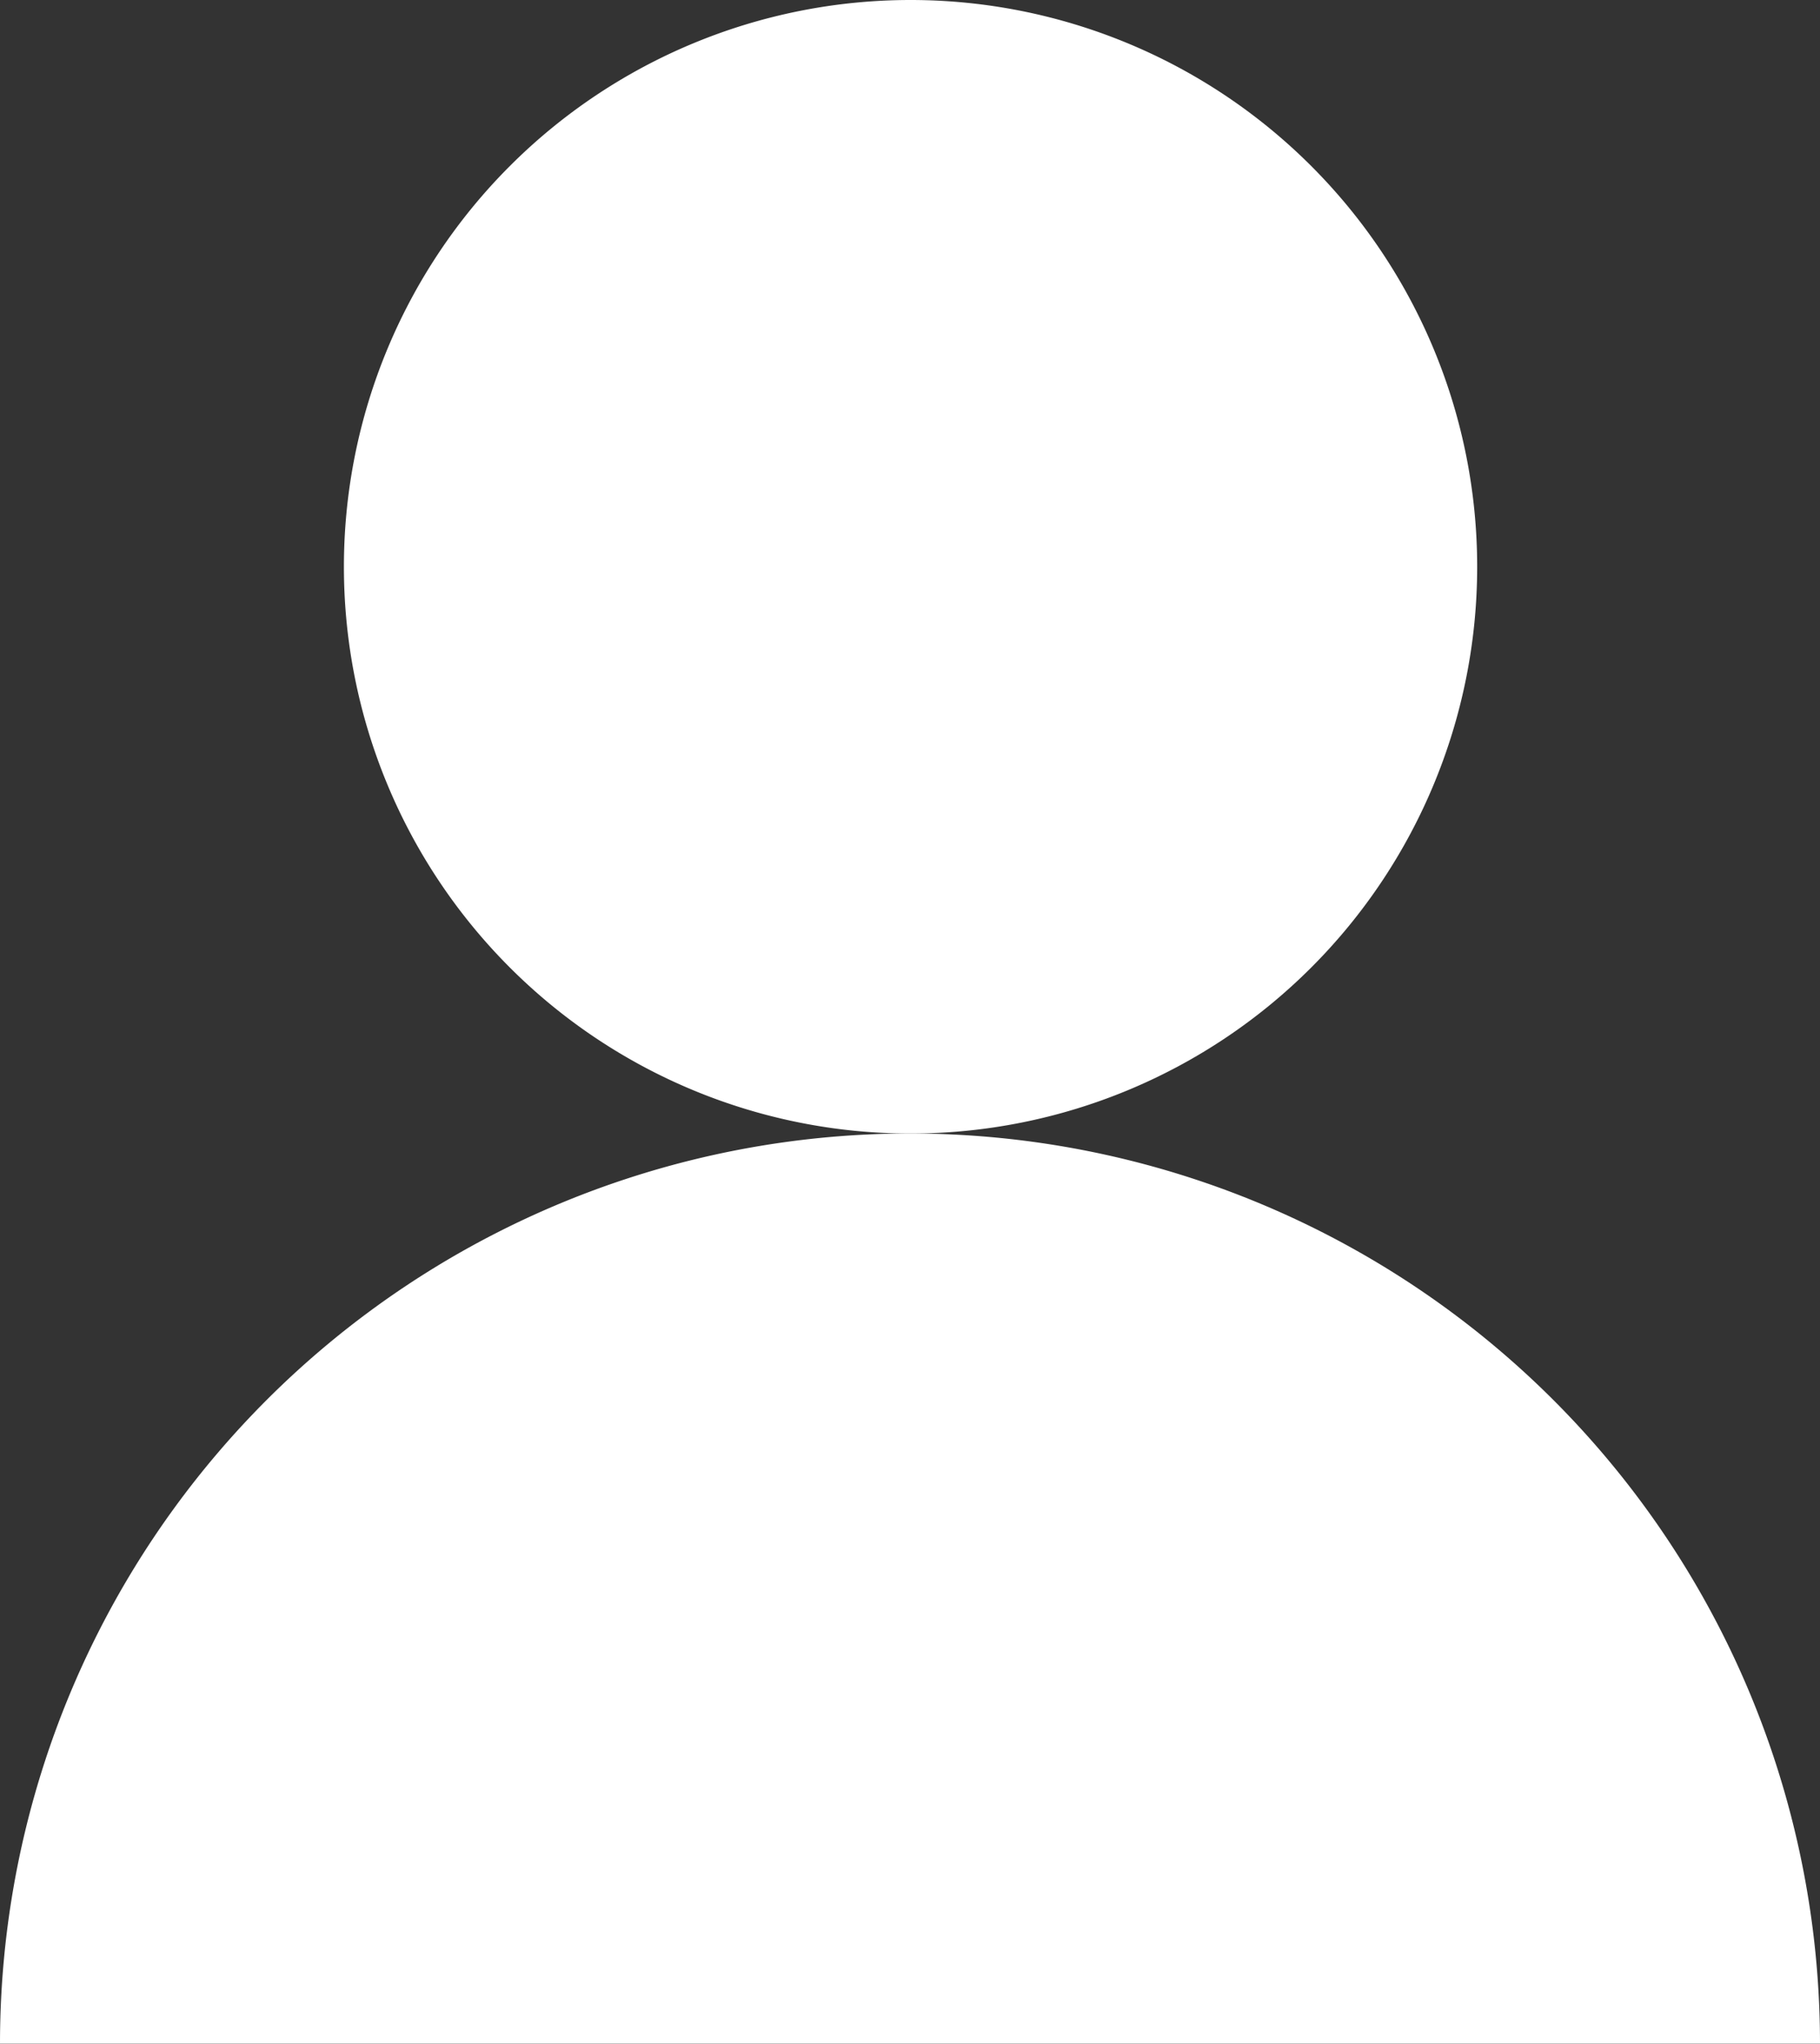
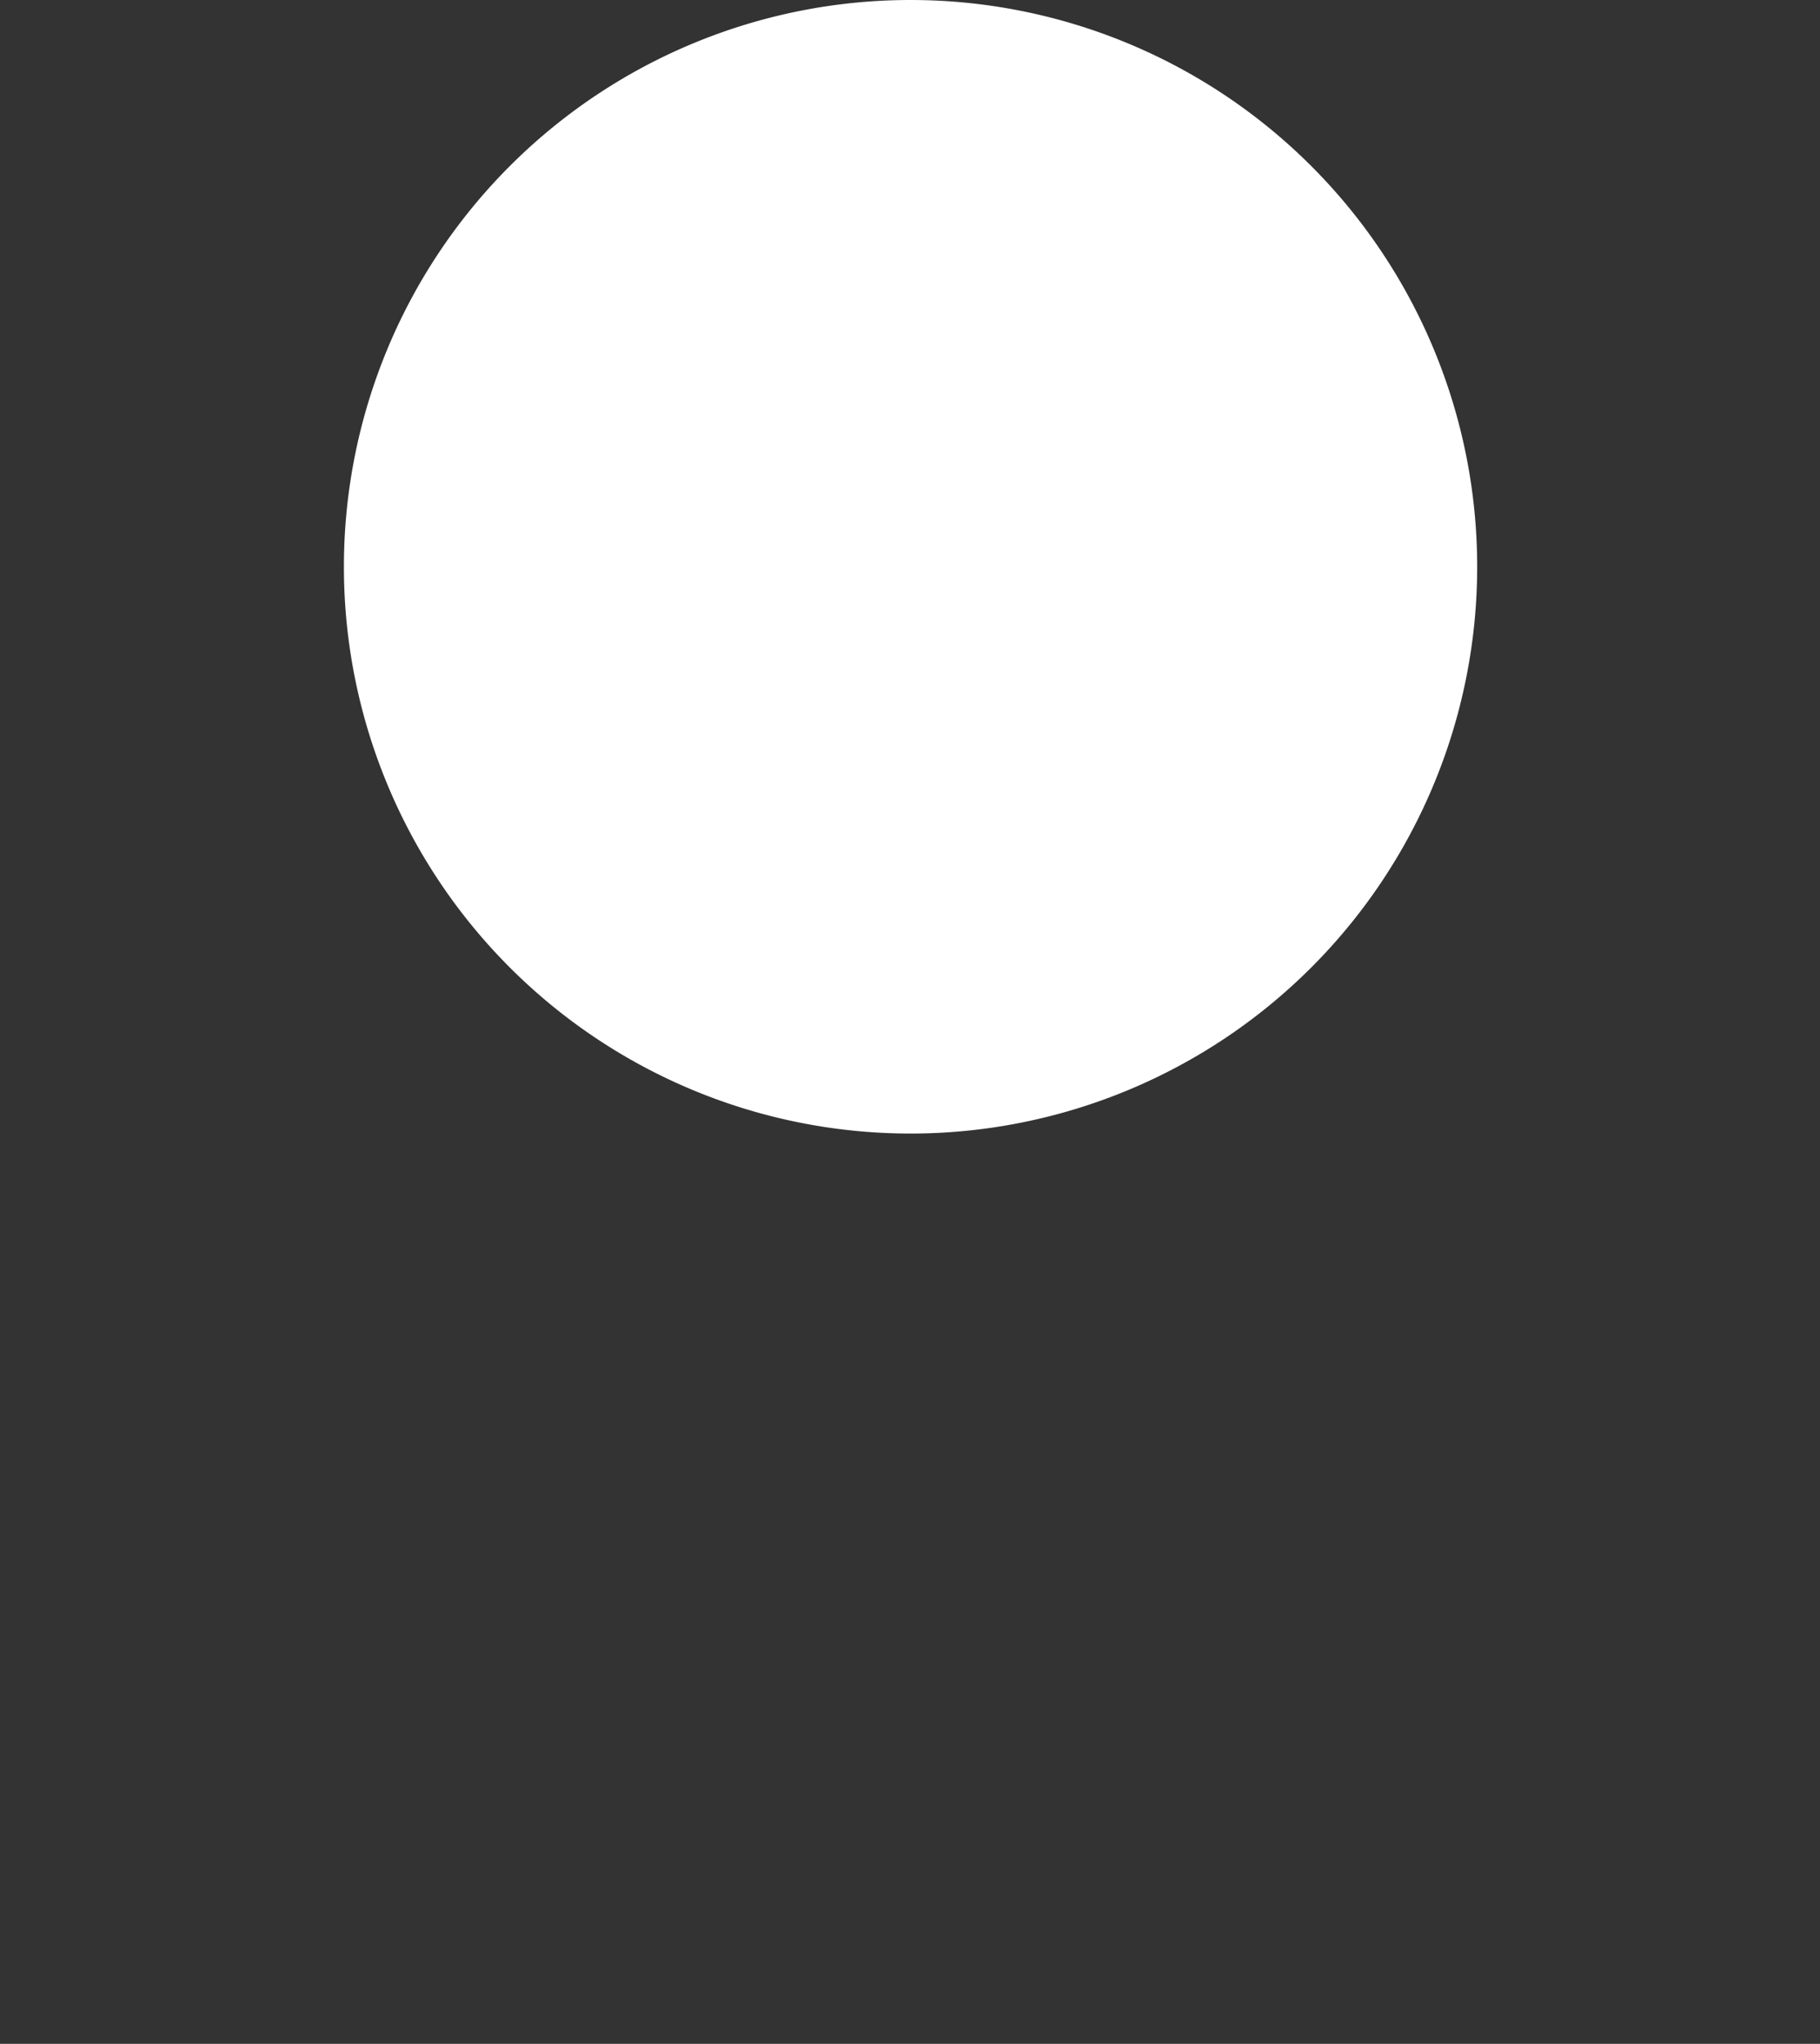
<svg xmlns="http://www.w3.org/2000/svg" width="15.125" height="16.981" viewBox="0 0 15.125 16.981">
  <rect x="0" y="0" width="15.125" height="16.981" fill="#333333" stroke="none" />
  <g id="グループ_14823" data-name="グループ 14823" transform="translate(-1107.014 -8.368)">
-     <path id="パス_101120" data-name="パス 101120" d="M78.208,116.786a7.562,7.562,0,0,1,15.125,0" transform="translate(1028.806 -91.438)" fill="#fff" />
    <path id="パス_101121" data-name="パス 101121" d="M111.4,15.224a4.709,4.709,0,1,1-4.709,4.709,4.709,4.709,0,0,1,4.709-4.709" transform="translate(1003.181 -6.856)" fill="#fff" />
  </g>
</svg>